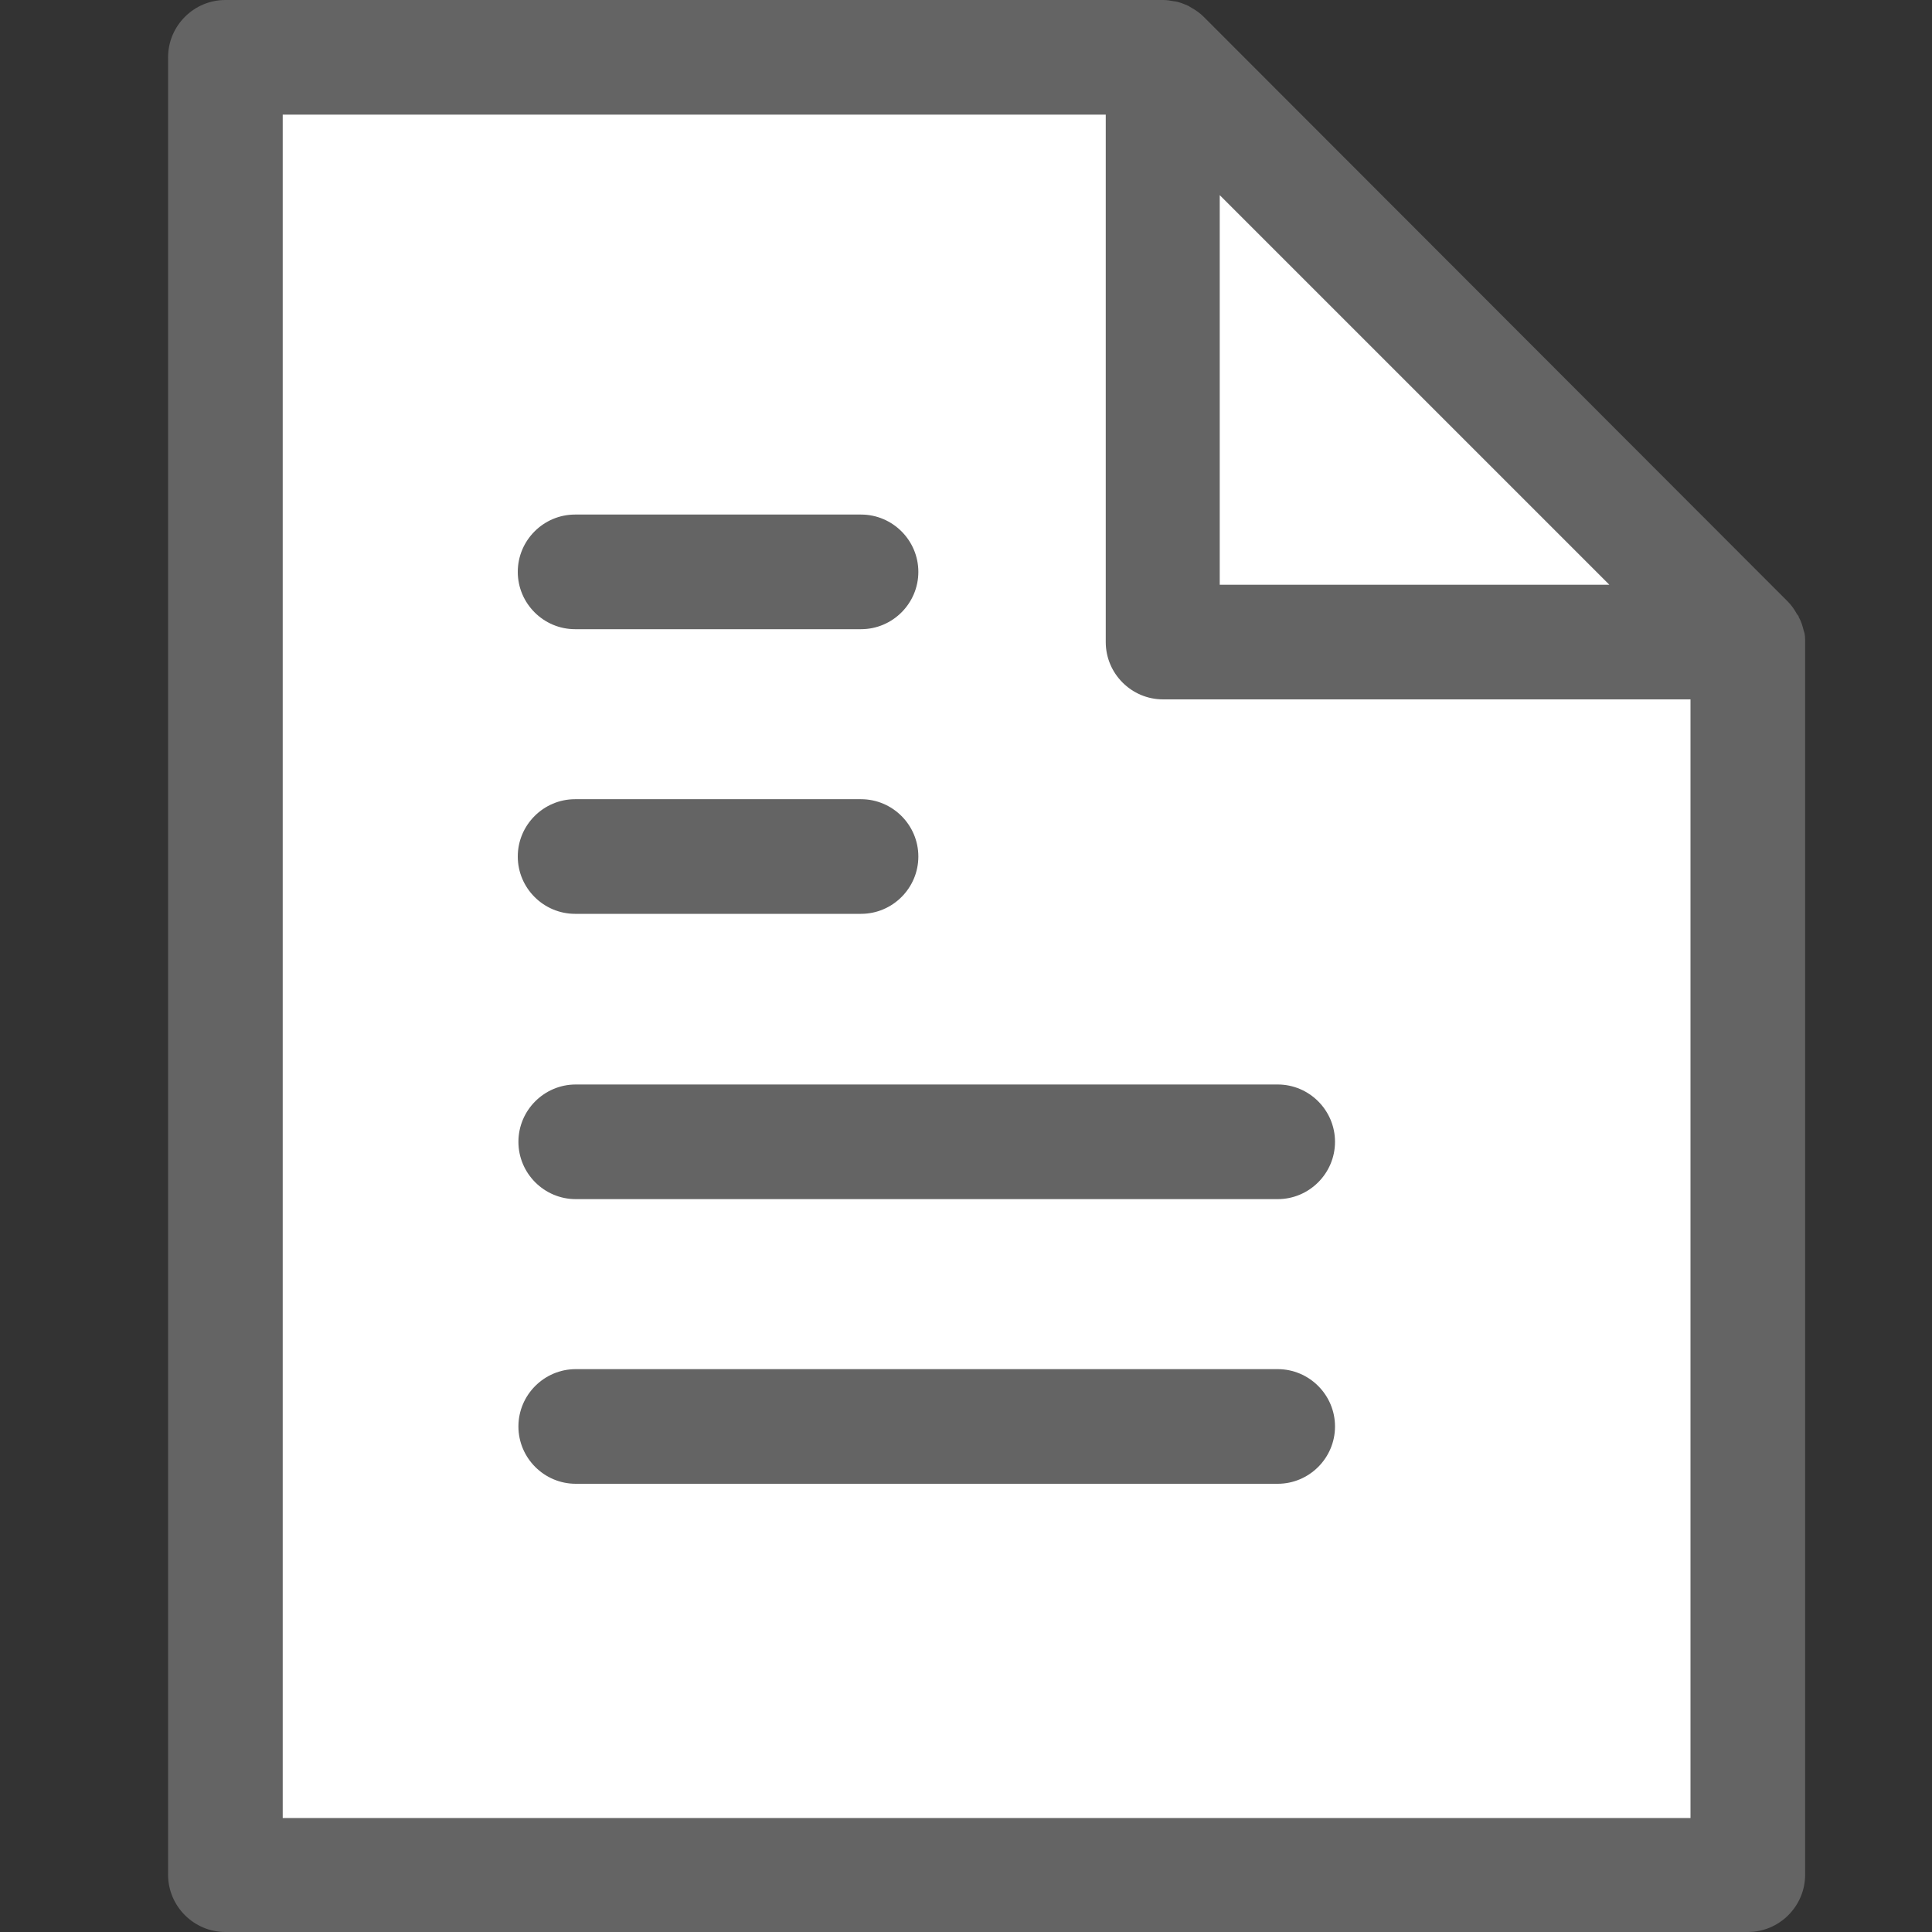
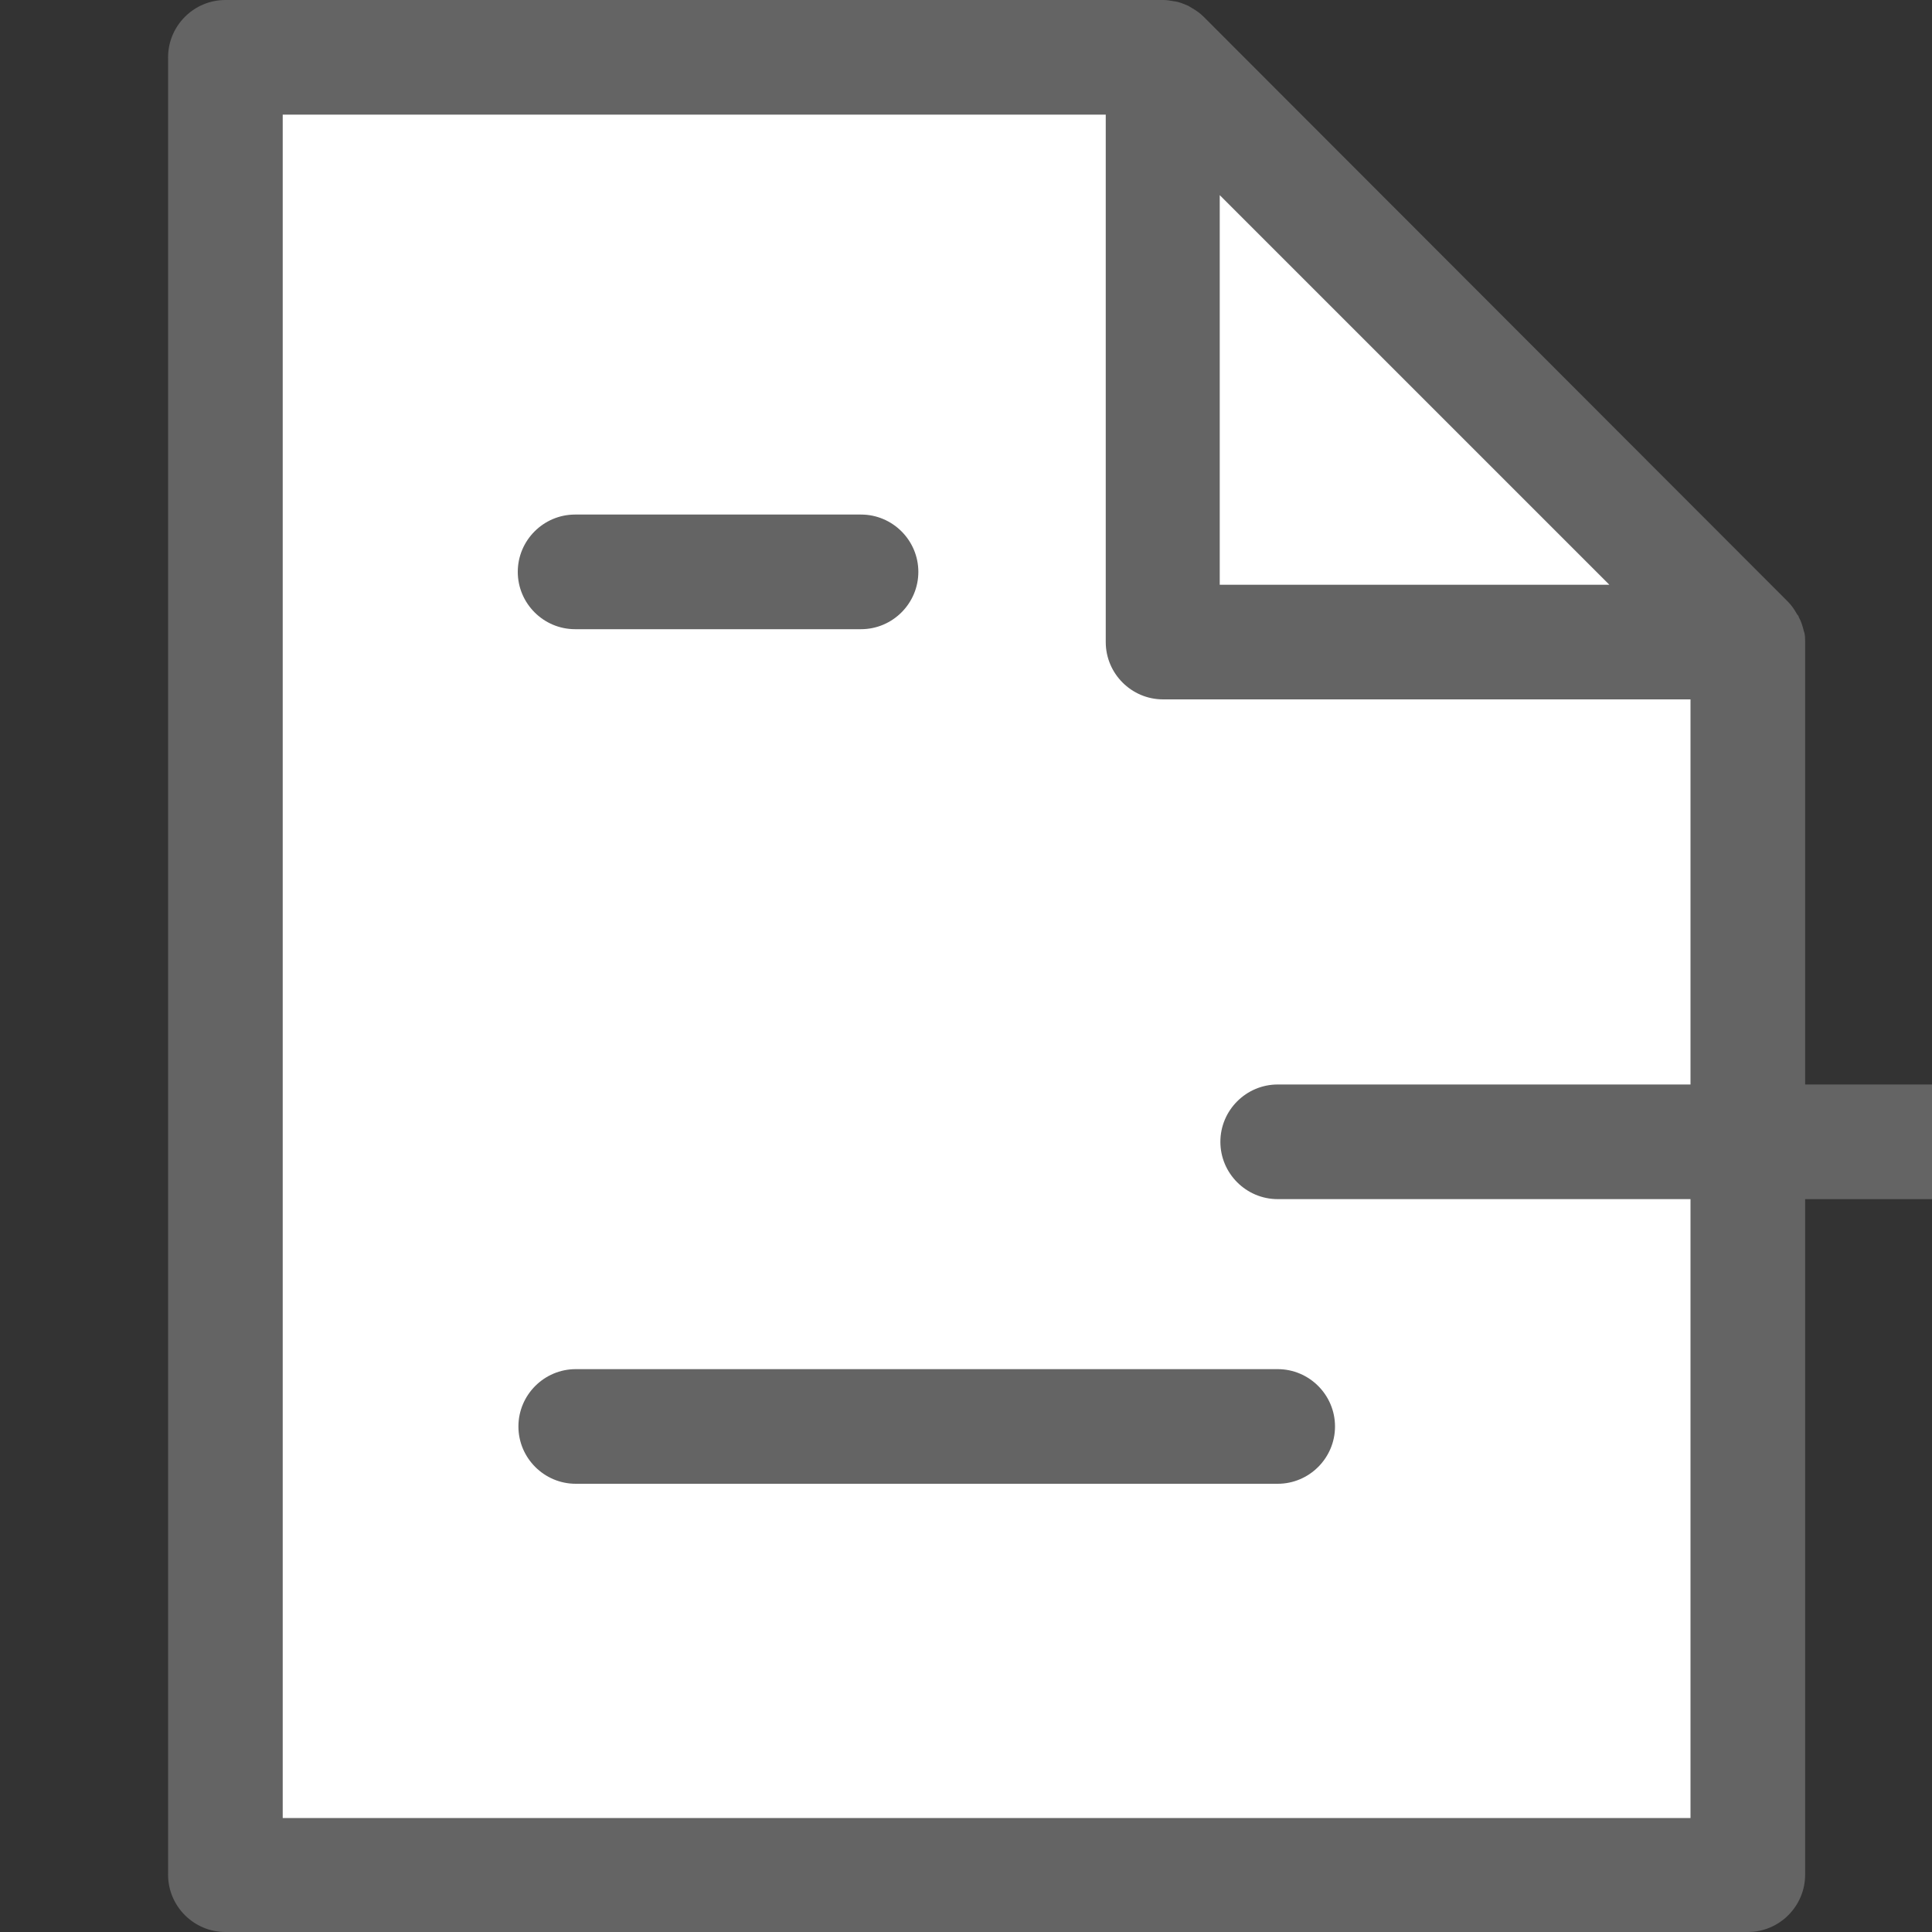
<svg xmlns="http://www.w3.org/2000/svg" id="_레이어_1" viewBox="0 0 30 30">
  <rect x="0" y="0" width="30" height="30" fill="#333333" stroke="none" />
  <defs>
    <style>.cls-1{fill:#fff;}.cls-2{fill:#646464;}</style>
  </defs>
  <polygon class="cls-1" points="27.14 29.11 3.5 29.11 3.5 .89 18.06 .89 27.14 9.97 27.14 29.11" />
  <polygon class="cls-1" points="27.14 9.97 18.06 9.97 18.06 .89 27.14 9.97" />
  <path class="cls-2" d="m28.01,9.8s0,0,0,0c-.02-.08-.04-.15-.08-.22,0-.02-.02-.03-.03-.05-.04-.07-.08-.13-.14-.19L18.69.26c-.06-.06-.12-.1-.19-.14-.02-.01-.03-.02-.05-.03-.07-.03-.14-.06-.21-.07,0,0,0,0-.01,0-.05-.01-.11-.02-.16-.02H3.5c-.49,0-.89.4-.89.89v28.22c0,.49.4.89.89.89h23.64c.49,0,.89-.4.89-.89V9.97c0-.06,0-.12-.02-.17Zm-9.06-6.76l3.02,3.02,3.02,3.02h-6.05V3.03ZM4.39,28.22V1.78h12.78v8.19c0,.49.4.89.89.89h8.19v17.37H4.39Z" />
-   <path class="cls-2" d="m13.37,14.19h-4.44c-.49,0-.89-.4-.89-.89s.4-.89.89-.89h4.44c.49,0,.89.4.89.89s-.4.89-.89.89Z" />
  <path class="cls-2" d="m13.37,9.77h-4.44c-.49,0-.89-.4-.89-.89s.4-.89.89-.89h4.44c.49,0,.89.4.89.89s-.4.89-.89.89Z" />
  <path class="cls-2" d="m19.84,23.04h-10.9c-.49,0-.89-.4-.89-.89s.4-.89.89-.89h10.9c.49,0,.89.4.89.89s-.4.89-.89.89Z" />
-   <path class="cls-2" d="m19.84,18.62h-10.9c-.49,0-.89-.4-.89-.89s.4-.89.89-.89h10.9c.49,0,.89.4.89.89s-.4.89-.89.89Z" />
+   <path class="cls-2" d="m19.84,18.62c-.49,0-.89-.4-.89-.89s.4-.89.89-.89h10.9c.49,0,.89.4.89.89s-.4.89-.89.89Z" />
</svg>